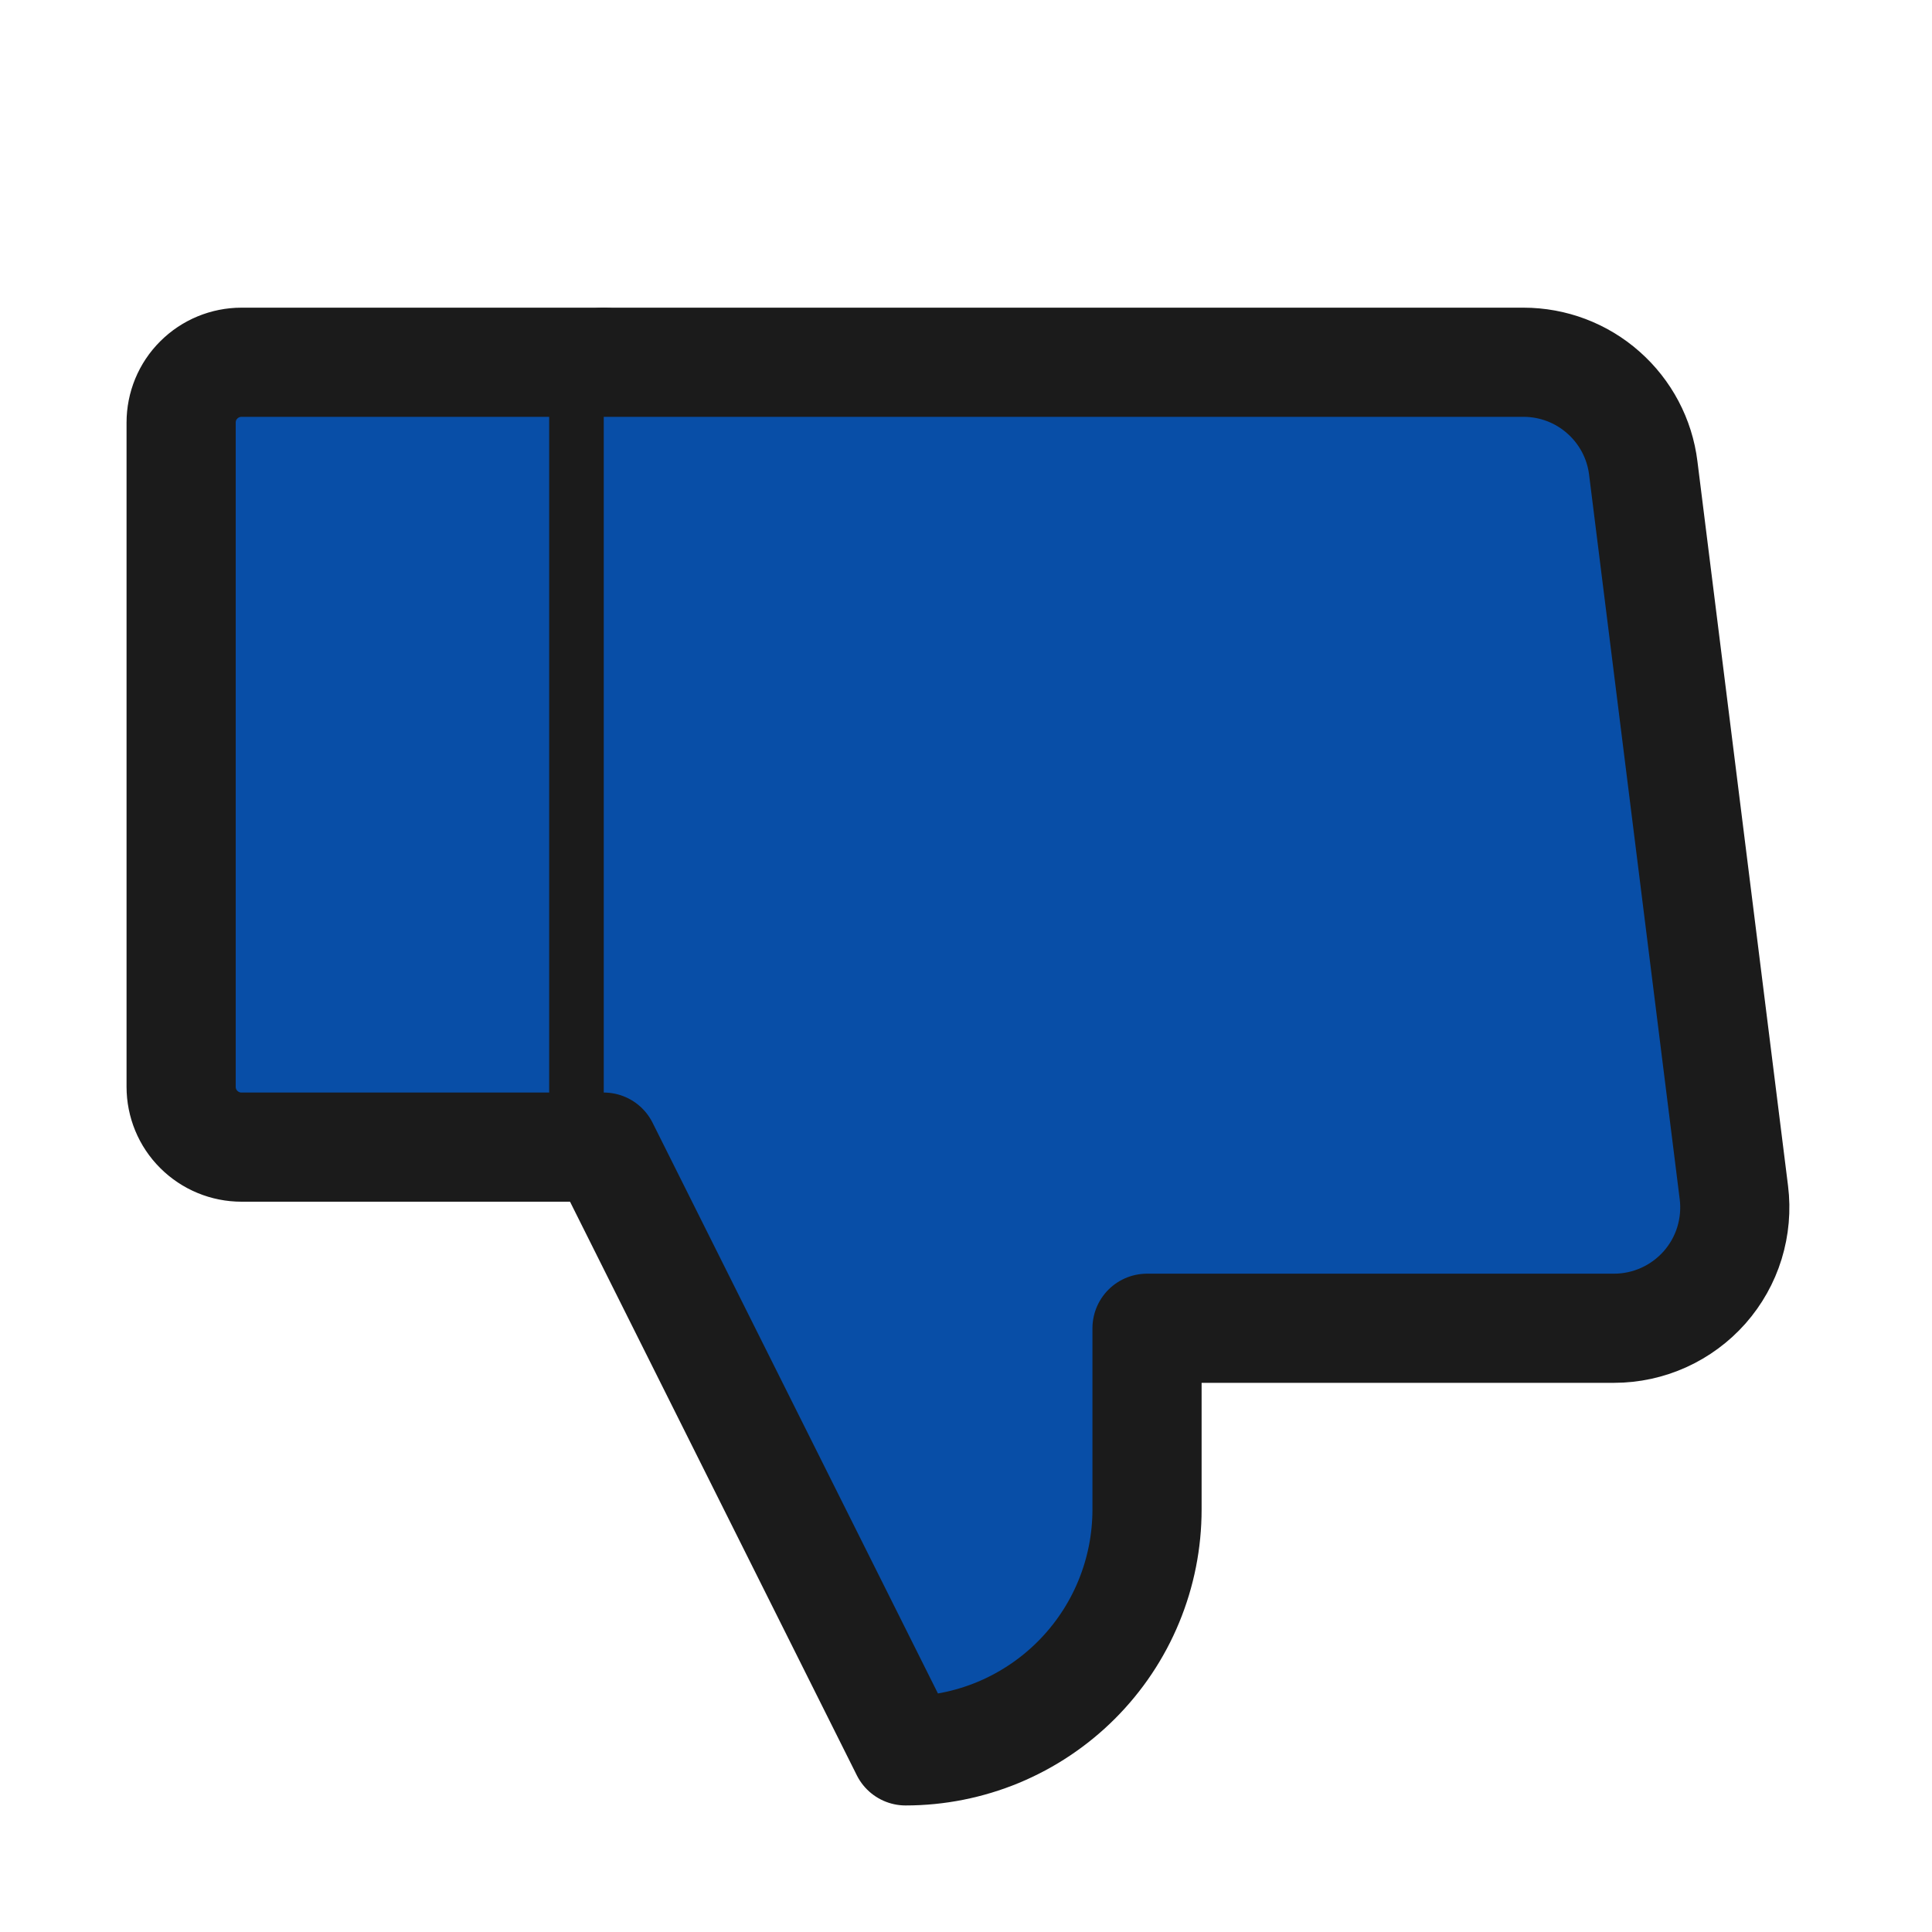
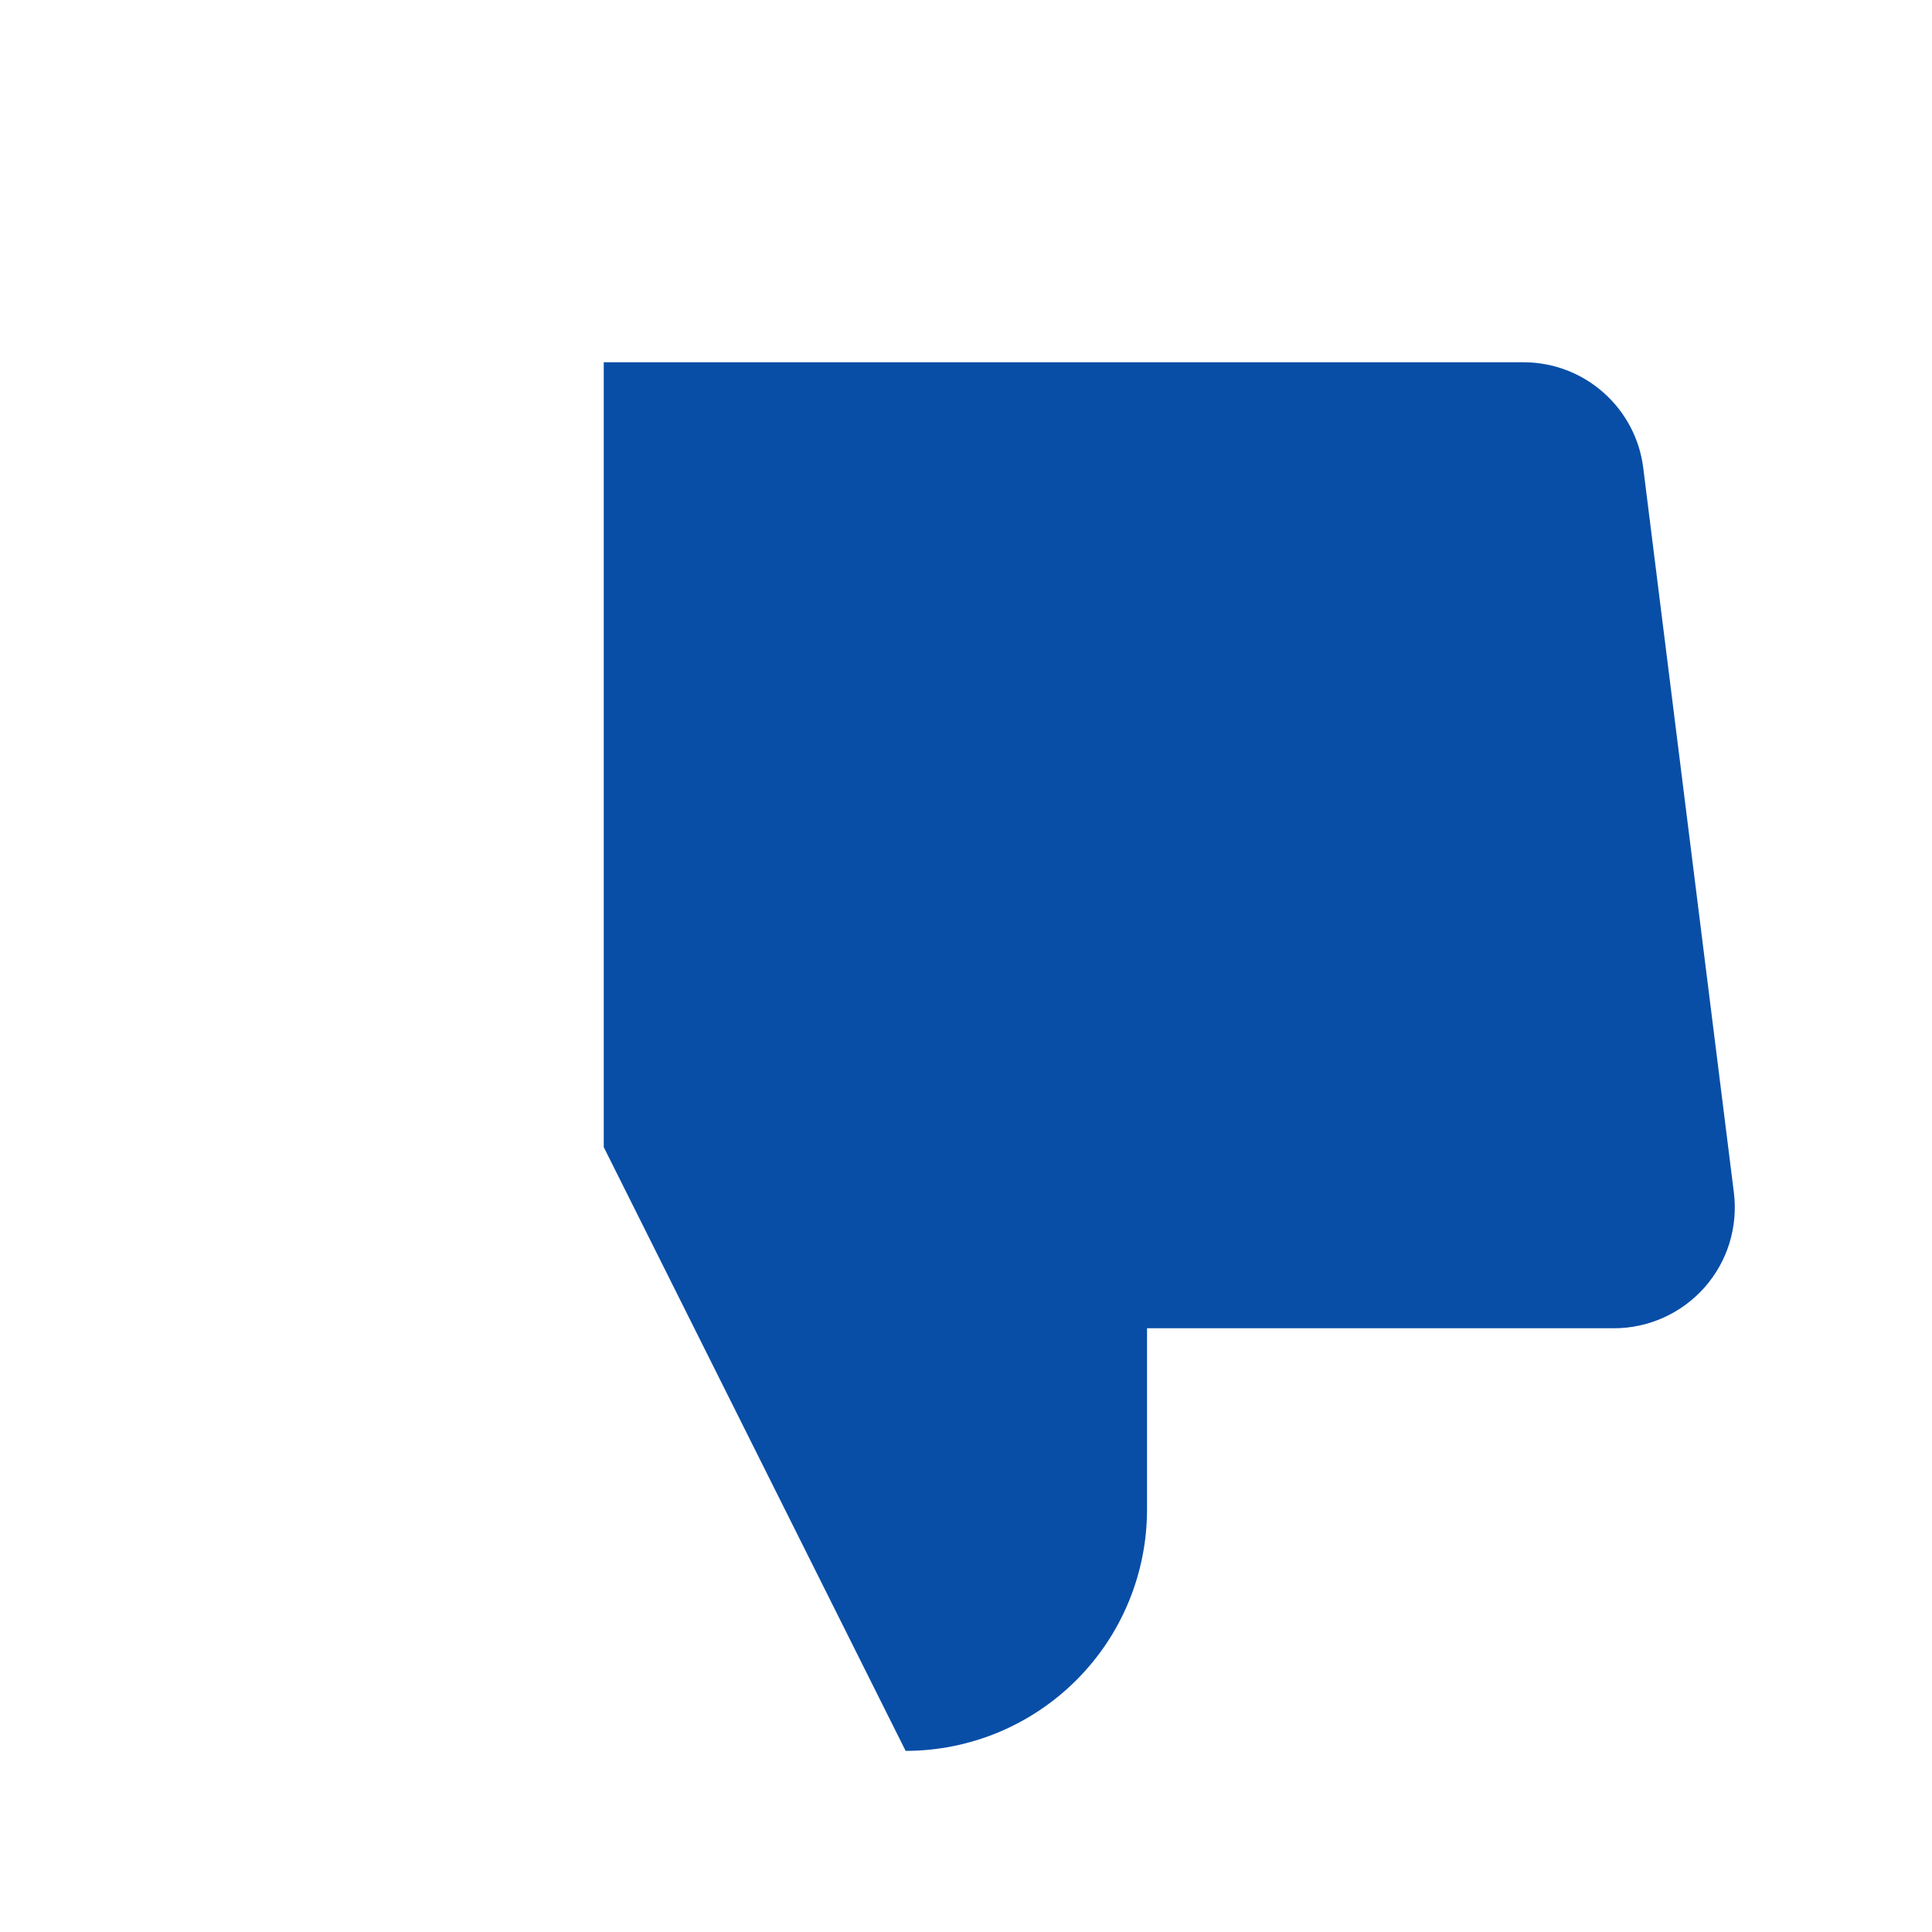
<svg xmlns="http://www.w3.org/2000/svg" width="20" height="20" viewBox="0 0 20 20" fill="none">
-   <path d="M2.5 3.75H6.25V11.875H2.5C2.334 11.875 2.175 11.809 2.058 11.692C1.94 11.575 1.875 11.416 1.875 11.25V4.375C1.875 4.209 1.94 4.05 2.058 3.933C2.175 3.816 2.334 3.75 2.5 3.75Z" fill="#084EA7" stroke="#1B1B1B" stroke-width="1.13" stroke-linecap="round" stroke-linejoin="round" />
  <path d="M6.25 11.875L9.375 18.125C9.703 18.125 10.028 18.06 10.331 17.935C10.634 17.809 10.91 17.625 11.142 17.393C11.374 17.161 11.559 16.885 11.684 16.582C11.81 16.278 11.874 15.953 11.874 15.625V13.75H16.709C16.886 13.75 17.061 13.712 17.223 13.639C17.384 13.566 17.528 13.46 17.646 13.327C17.763 13.194 17.851 13.038 17.903 12.869C17.955 12.699 17.971 12.521 17.949 12.345L17.011 4.845C16.974 4.543 16.827 4.265 16.598 4.063C16.37 3.861 16.076 3.75 15.771 3.75H6.25" fill="#084EA7" />
-   <path d="M6.25 11.875L9.375 18.125C9.703 18.125 10.028 18.06 10.331 17.935C10.634 17.809 10.91 17.625 11.142 17.393C11.374 17.161 11.559 16.885 11.684 16.582C11.81 16.278 11.874 15.953 11.874 15.625V13.75H16.709C16.886 13.75 17.061 13.712 17.223 13.639C17.384 13.566 17.528 13.46 17.646 13.327C17.763 13.194 17.851 13.038 17.903 12.869C17.955 12.699 17.971 12.521 17.949 12.345L17.011 4.845C16.974 4.543 16.827 4.265 16.598 4.063C16.37 3.861 16.076 3.75 15.771 3.75H6.25" stroke="#1B1B1B" stroke-width="1.13" stroke-linecap="round" stroke-linejoin="round" />
</svg>